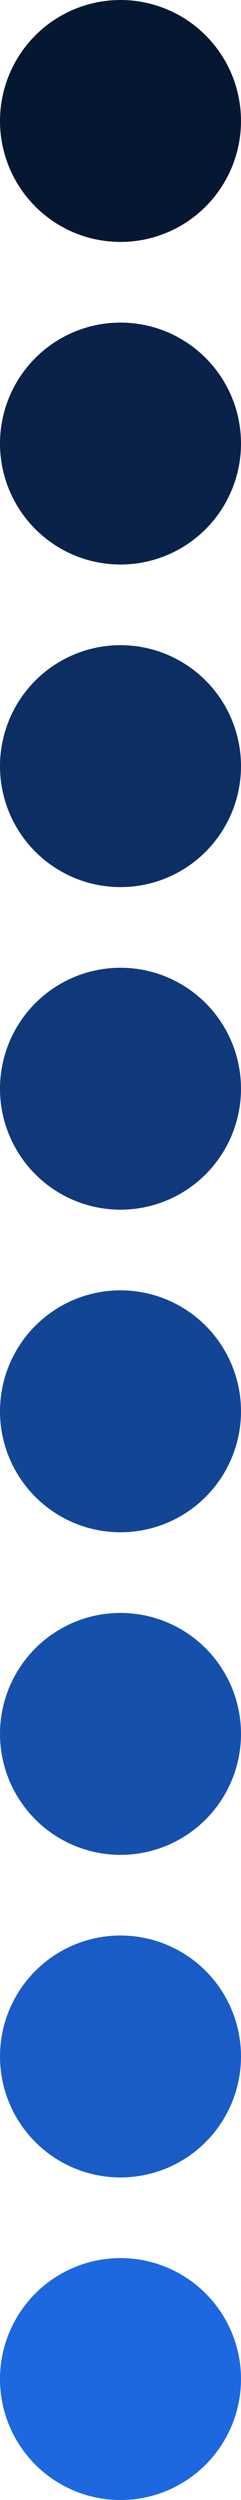
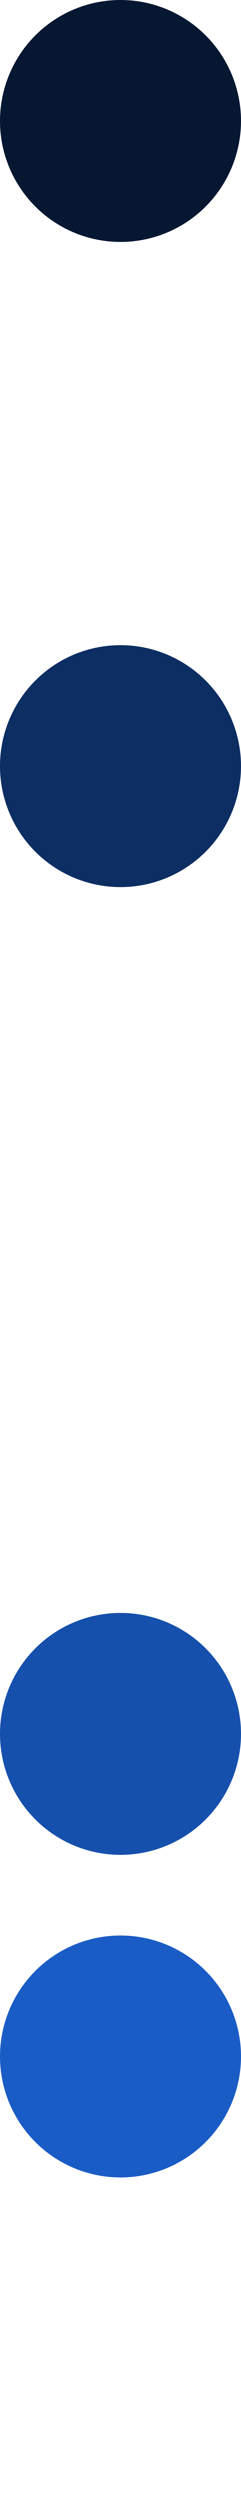
<svg xmlns="http://www.w3.org/2000/svg" width="48" height="496" viewBox="0 0 48 496" fill="none">
  <circle cx="24" cy="24" r="24" fill="#061732" />
-   <circle cx="24" cy="88" r="24" fill="#0A224A" />
  <circle cx="24" cy="152" r="24" fill="#0D2E63" />
-   <circle cx="24" cy="216" r="24" fill="#10397C" />
-   <circle cx="24" cy="280" r="24" fill="#134595" />
  <circle cx="24" cy="344" r="24" fill="#1650AD" />
  <circle cx="24" cy="408" r="24" fill="#1A5CC6" />
-   <circle cx="24" cy="472" r="24" fill="#1D67DF" />
</svg>